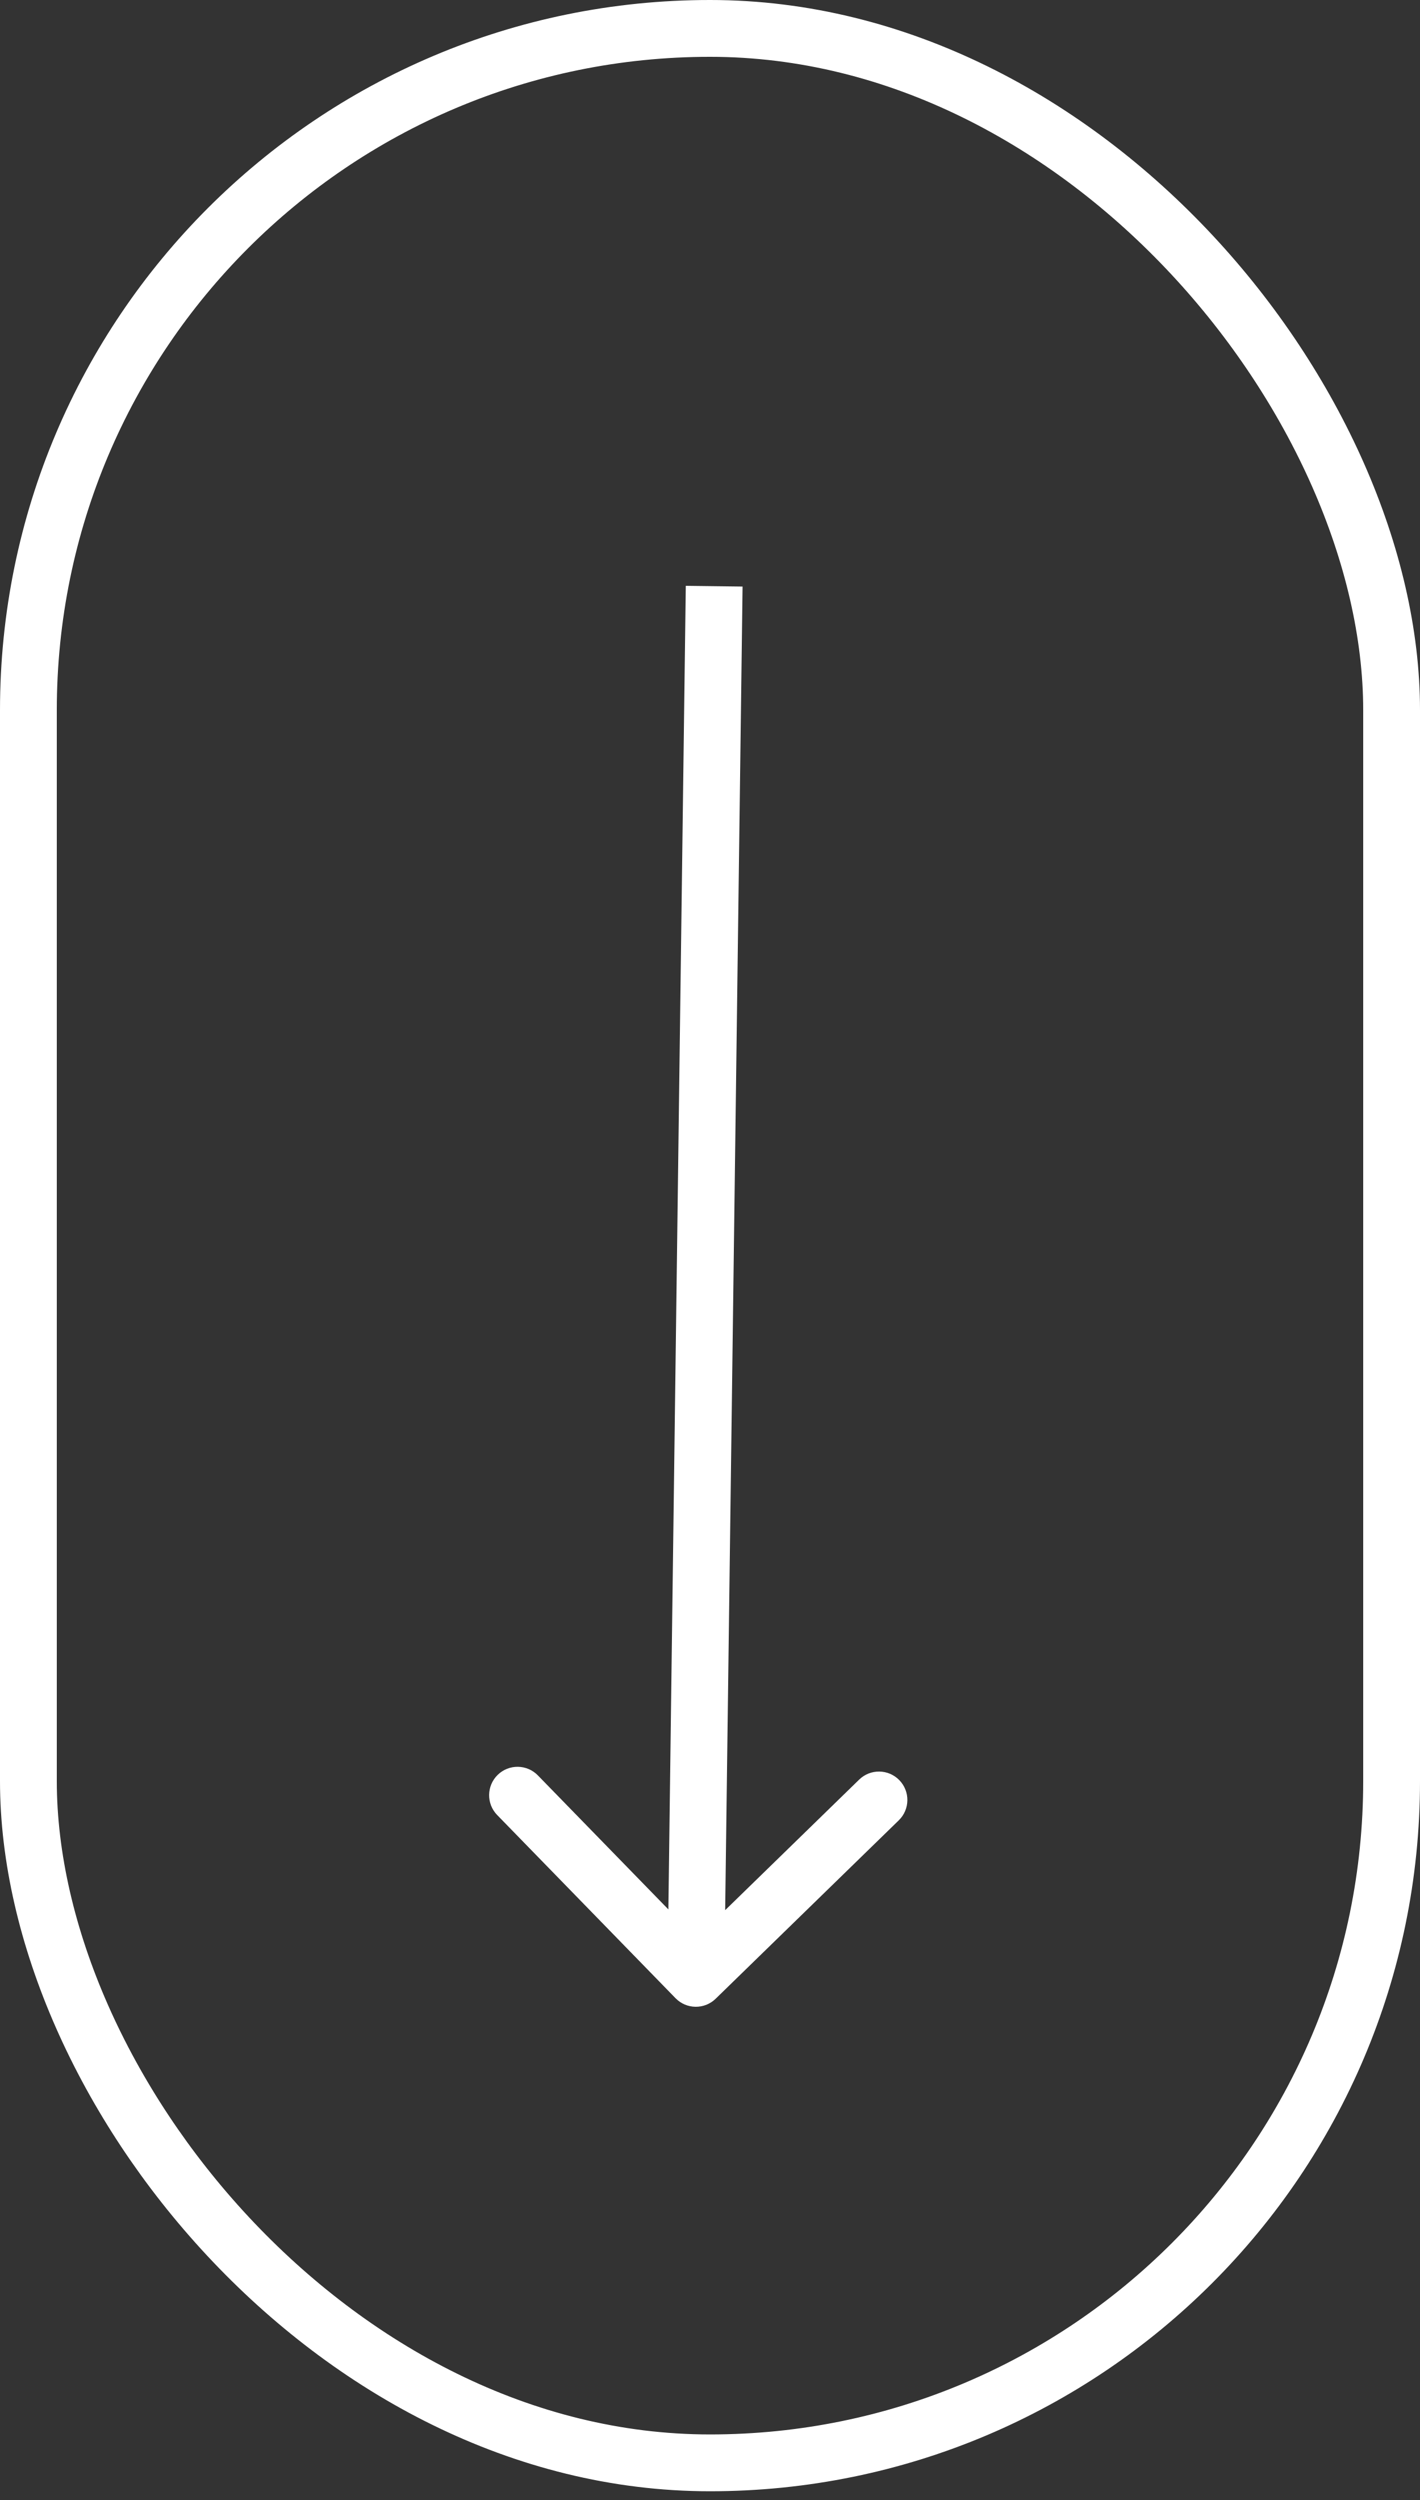
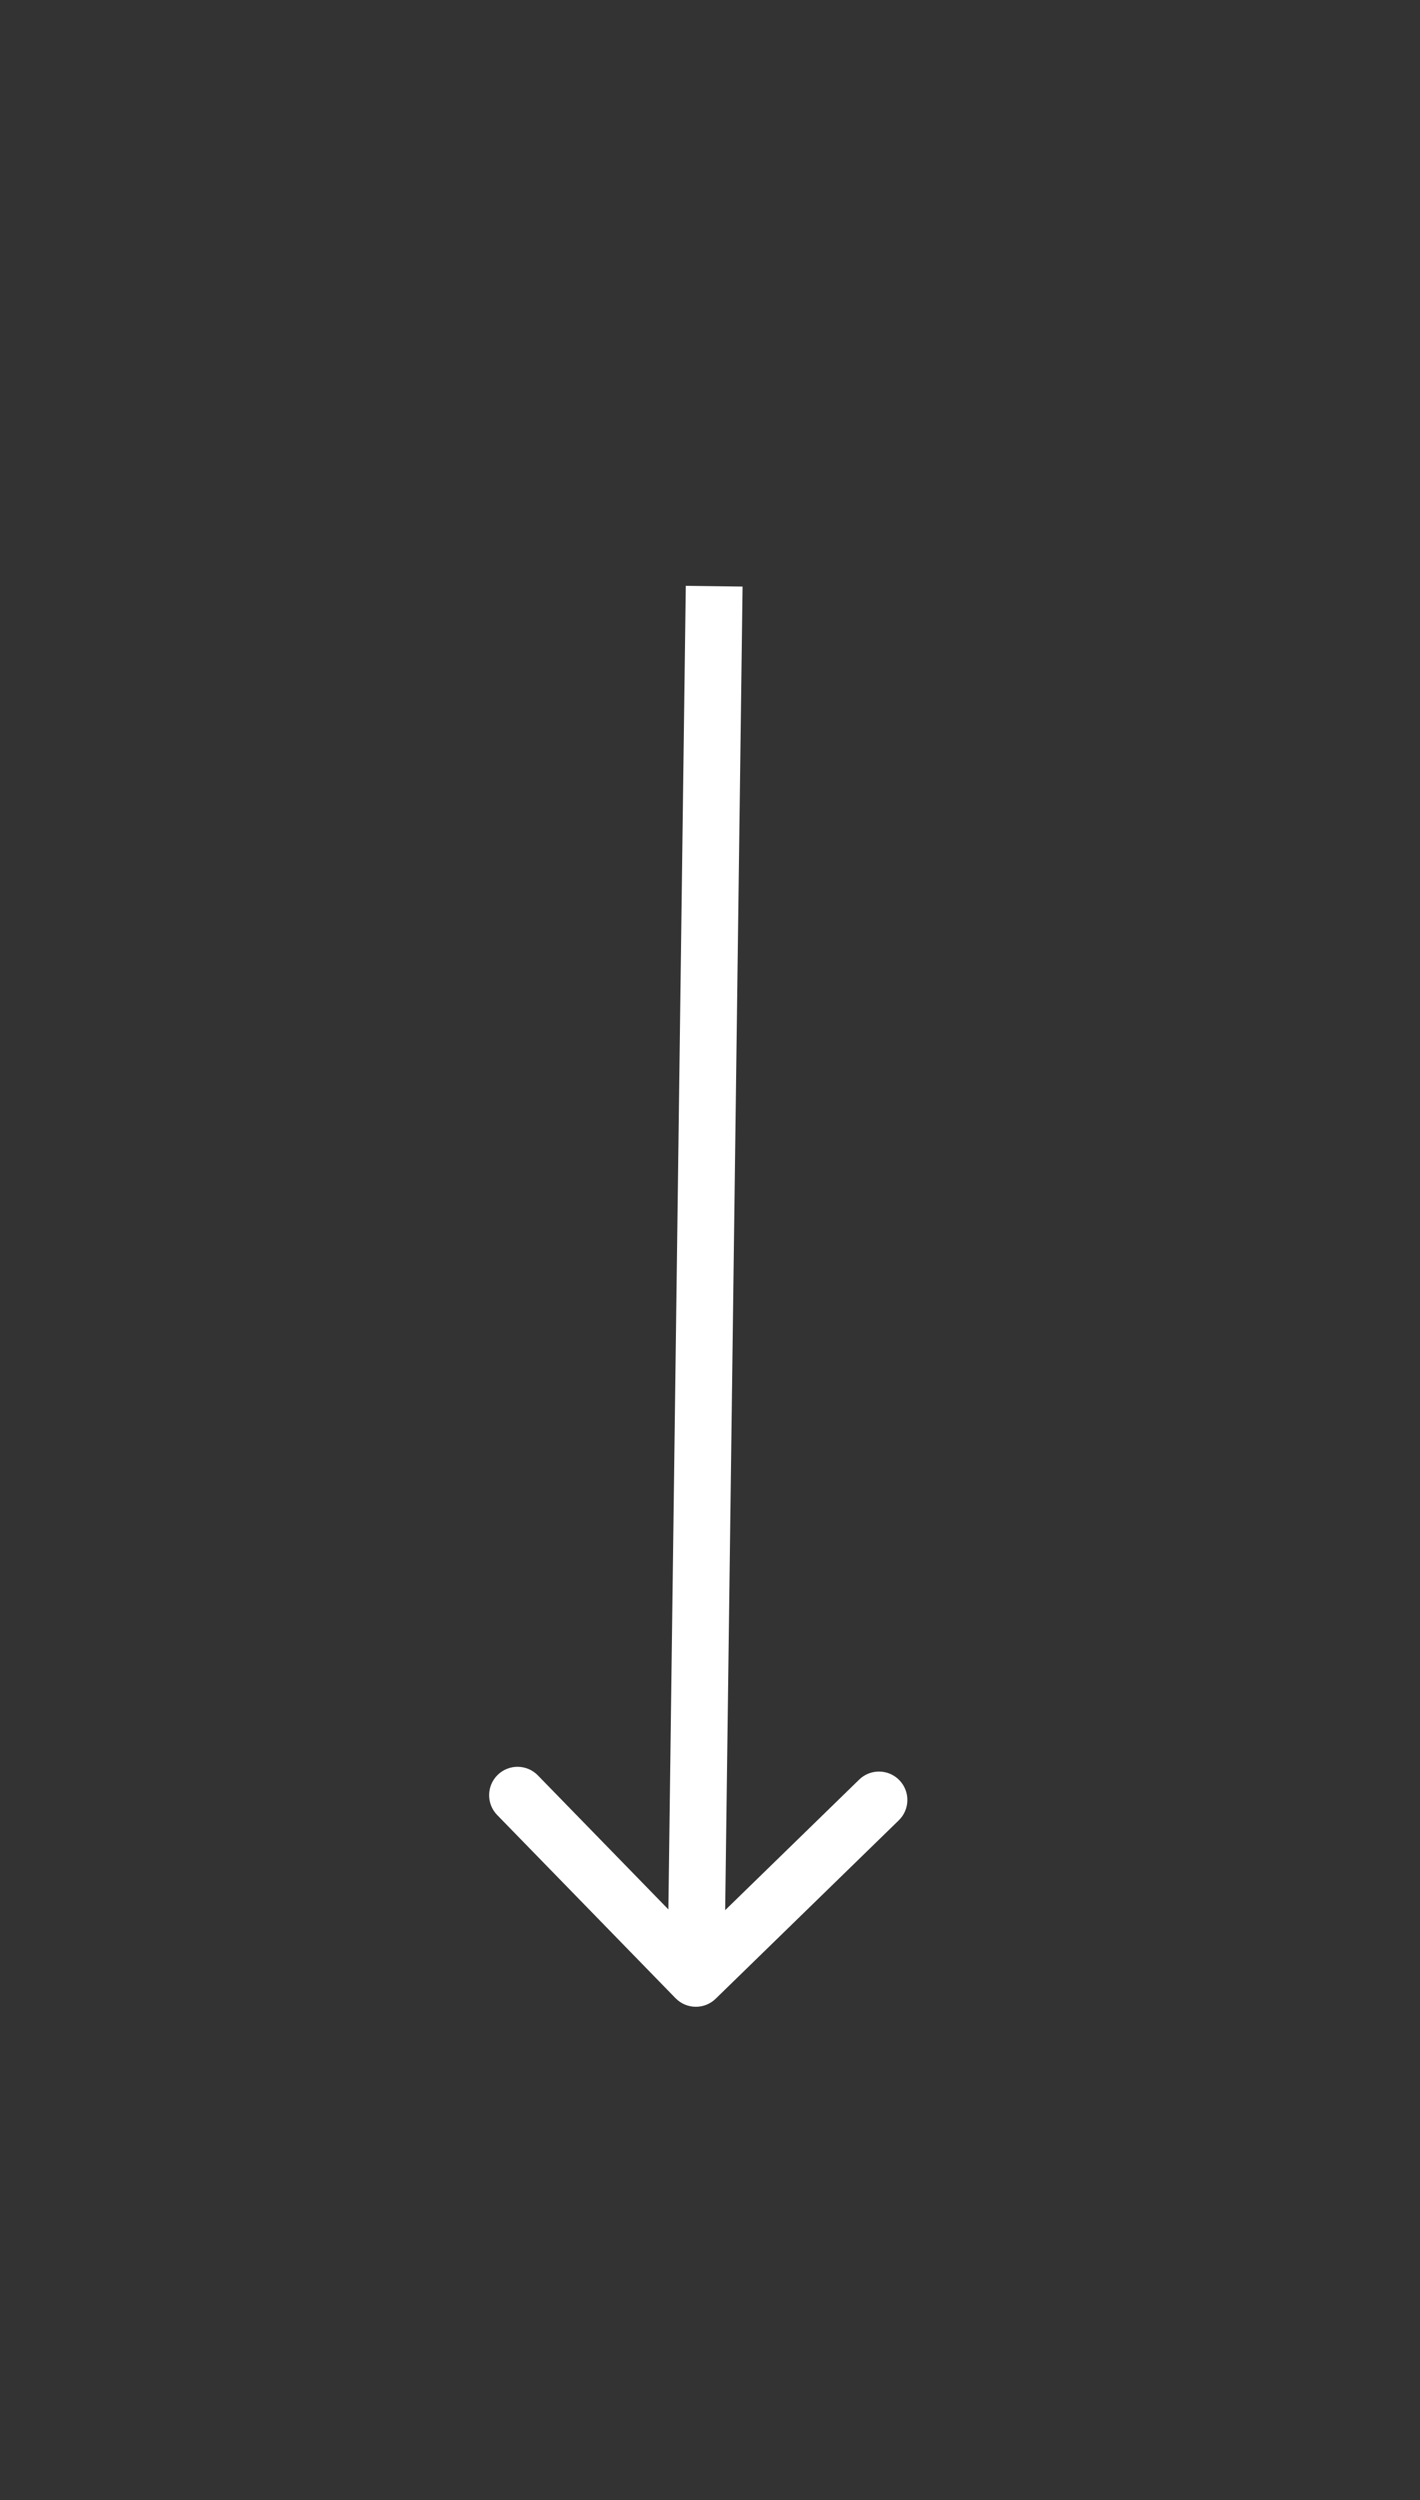
<svg xmlns="http://www.w3.org/2000/svg" width="100" height="176" viewBox="0 0 100 176" fill="none">
  <rect x="0" y="0" width="100" height="176" fill="#333333" stroke="none" />
  <path d="M47.572 140.673C48.343 141.464 49.609 141.481 50.4 140.71L63.295 128.15C64.086 127.38 64.103 126.114 63.332 125.322C62.561 124.531 61.295 124.514 60.504 125.285L49.042 136.449L37.878 124.987C37.108 124.196 35.841 124.179 35.05 124.95C34.259 125.721 34.242 126.987 35.013 127.778L47.572 140.673ZM48.295 41.242L47.005 139.251L51.005 139.303L52.294 41.294L48.295 41.242Z" fill="white" />
-   <rect x="2" y="2" width="96" height="171.385" rx="48" stroke="white" stroke-width="4" />
</svg>